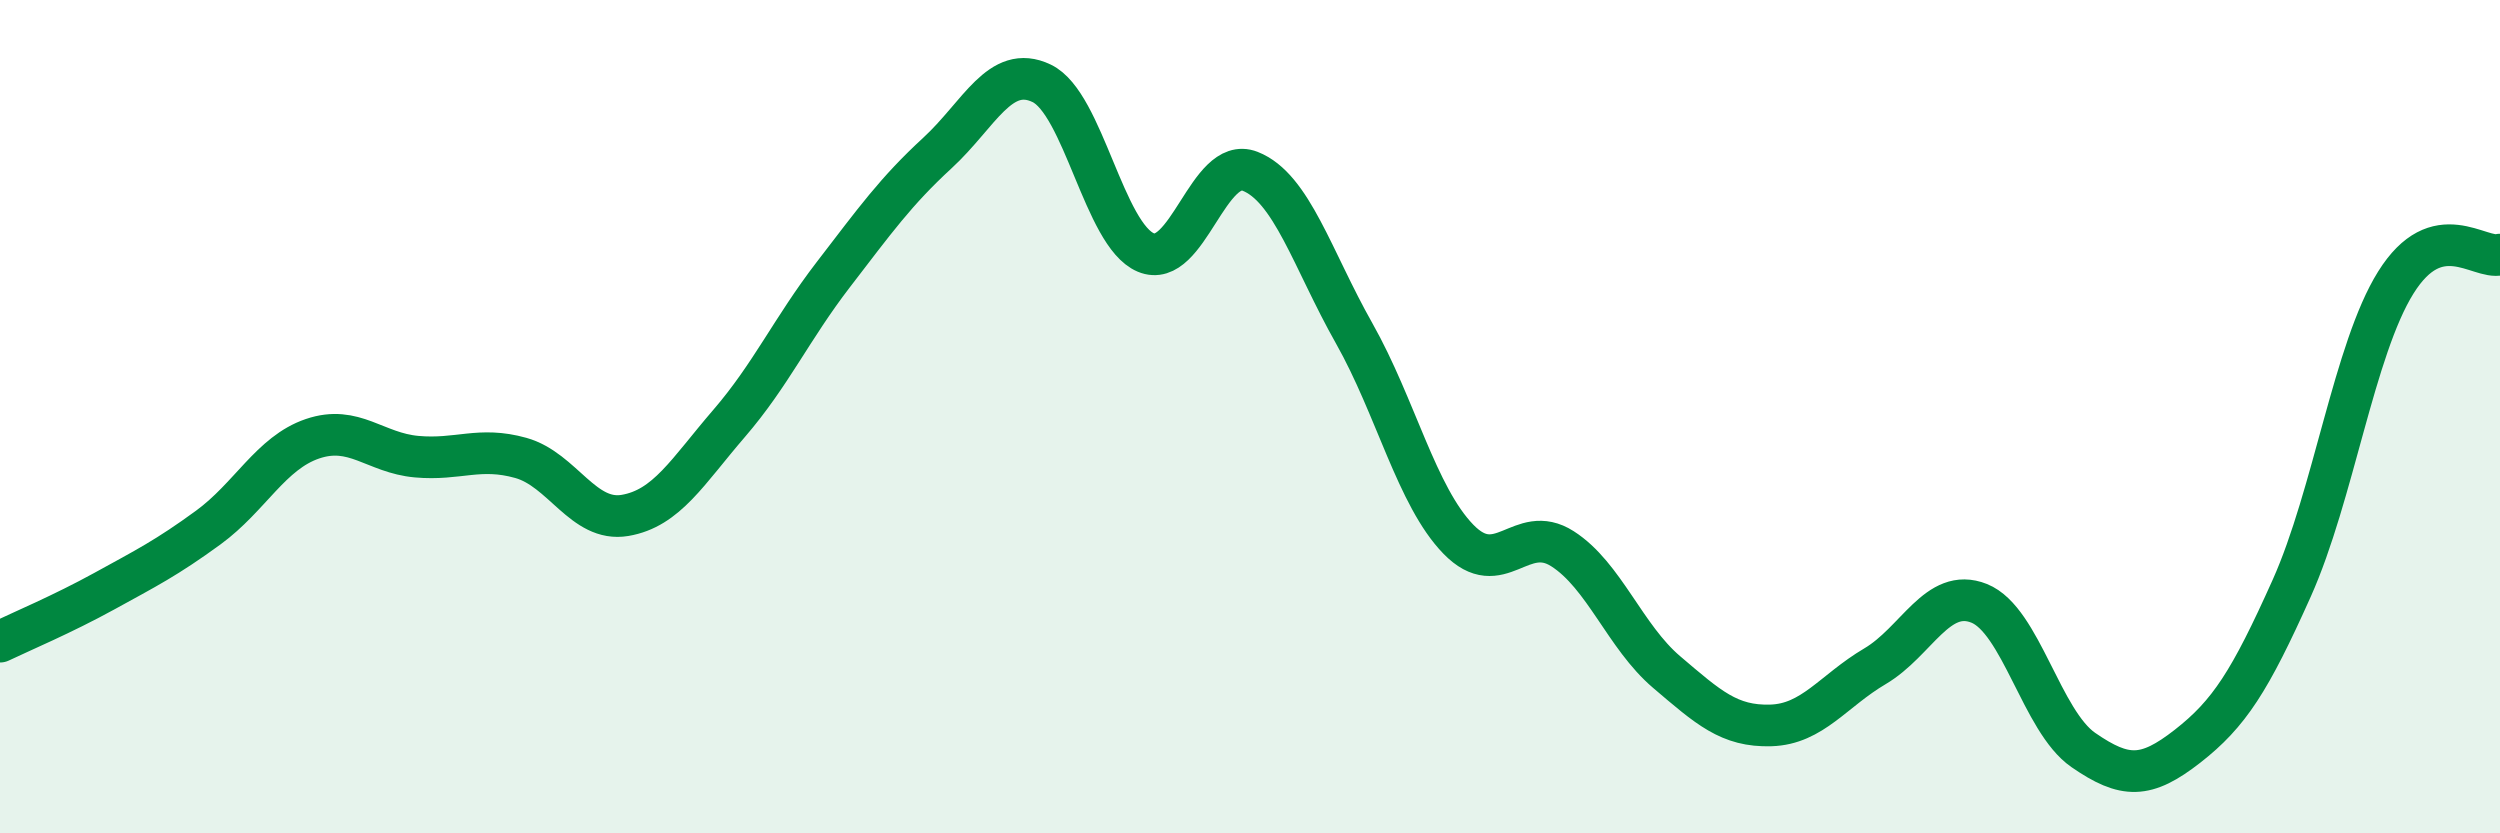
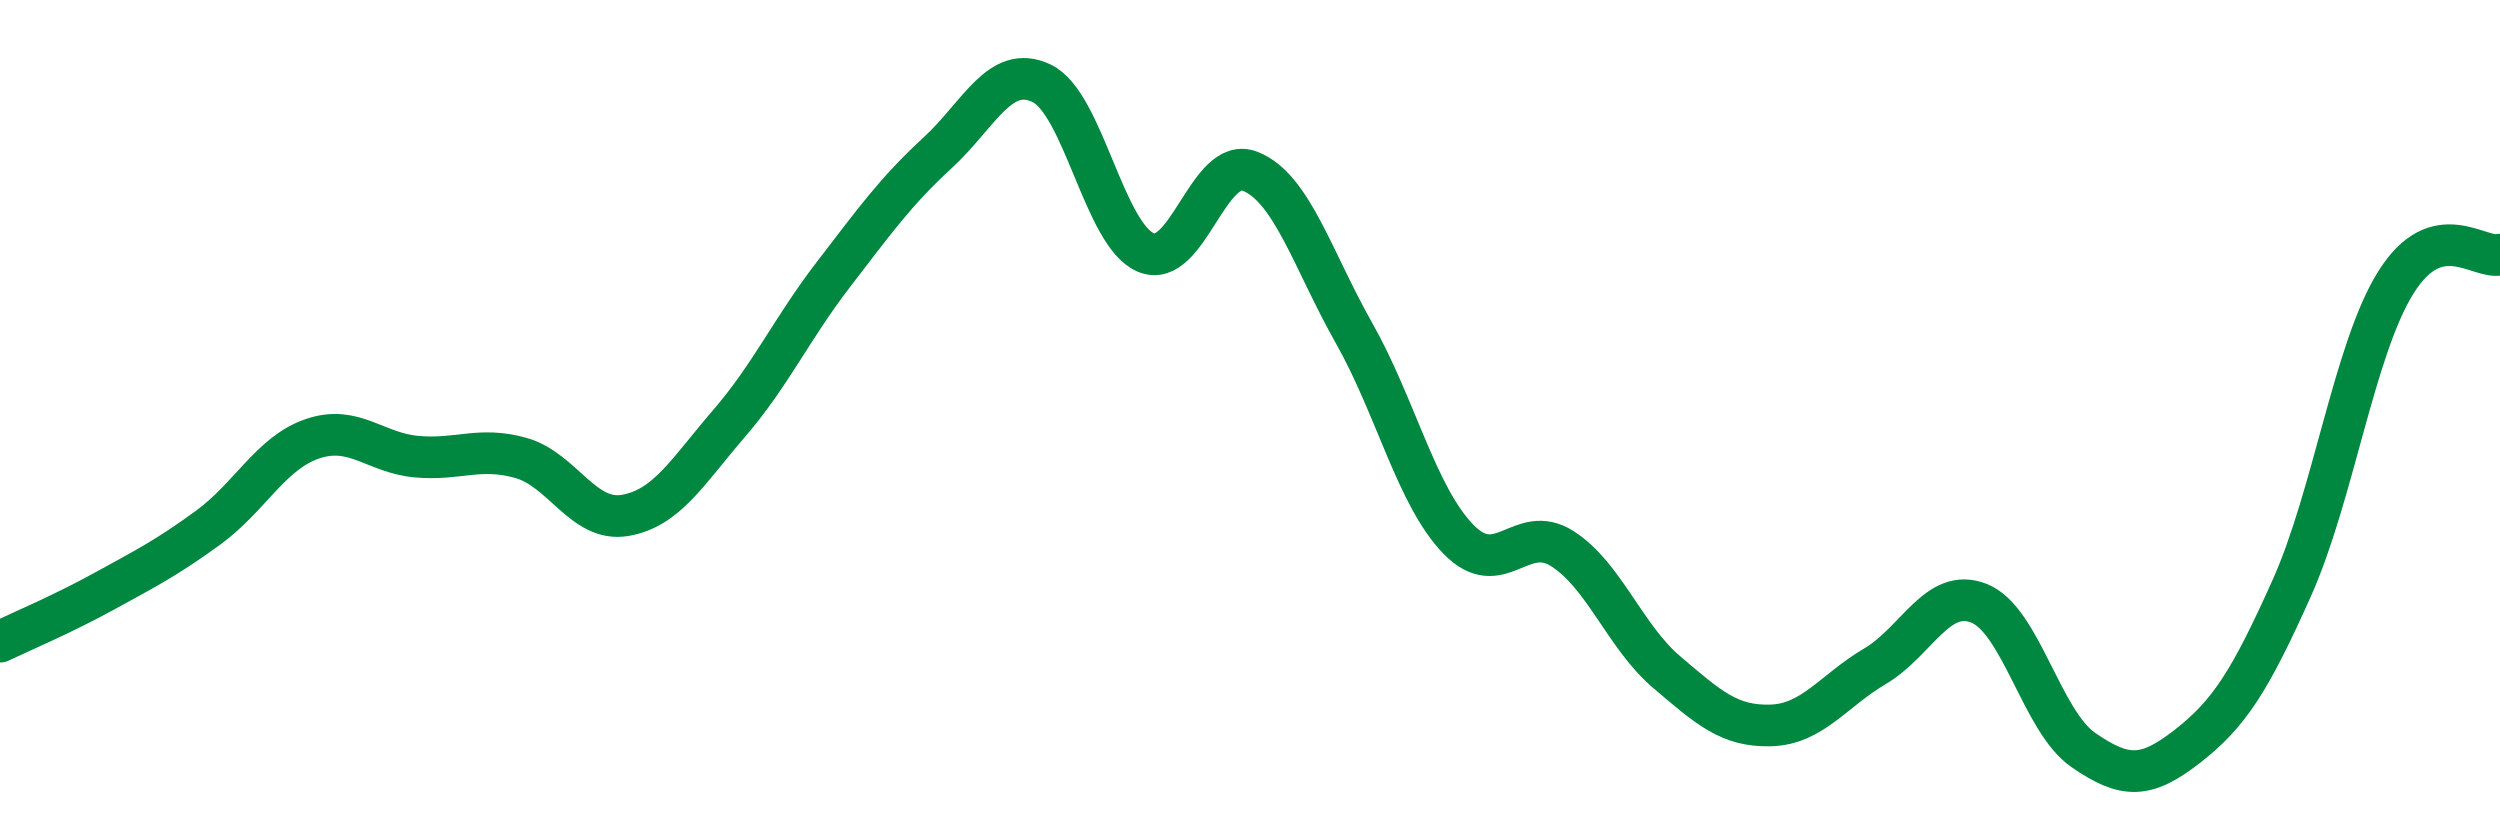
<svg xmlns="http://www.w3.org/2000/svg" width="60" height="20" viewBox="0 0 60 20">
-   <path d="M 0,15.4 C 0.5,15.16 1.5,14.74 2.5,14.19 C 3.5,13.64 4,13.39 5,12.66 C 6,11.93 6.5,10.87 7.5,10.53 C 8.5,10.19 9,10.87 10,10.96 C 11,11.05 11.5,10.71 12.5,10.99 C 13.5,11.27 14,12.54 15,12.37 C 16,12.2 16.5,11.32 17.5,10.16 C 18.5,9 19,7.89 20,6.59 C 21,5.29 21.5,4.59 22.5,3.67 C 23.5,2.75 24,1.52 25,2 C 26,2.48 26.5,5.64 27.5,6.06 C 28.5,6.48 29,3.72 30,4.11 C 31,4.5 31.5,6.23 32.5,8 C 33.5,9.77 34,11.91 35,12.94 C 36,13.97 36.5,12.53 37.5,13.17 C 38.5,13.81 39,15.28 40,16.13 C 41,16.98 41.5,17.44 42.5,17.41 C 43.5,17.38 44,16.58 45,15.99 C 46,15.4 46.5,14.08 47.5,14.48 C 48.5,14.88 49,17.31 50,18 C 51,18.69 51.5,18.69 52.5,17.91 C 53.5,17.13 54,16.35 55,14.12 C 56,11.89 56.5,8.38 57.5,6.78 C 58.5,5.18 59.5,6.24 60,6.11L60 20L0 20Z" fill="#008740" opacity="0.1" stroke-linecap="round" stroke-linejoin="round" />
  <path d="M 0,15.4 C 0.5,15.16 1.5,14.74 2.5,14.19 C 3.5,13.64 4,13.39 5,12.66 C 6,11.93 6.5,10.87 7.5,10.53 C 8.5,10.19 9,10.87 10,10.96 C 11,11.05 11.5,10.71 12.5,10.99 C 13.5,11.27 14,12.54 15,12.37 C 16,12.2 16.5,11.32 17.5,10.16 C 18.5,9 19,7.89 20,6.59 C 21,5.29 21.5,4.59 22.5,3.67 C 23.5,2.75 24,1.52 25,2 C 26,2.48 26.5,5.64 27.5,6.06 C 28.5,6.48 29,3.72 30,4.11 C 31,4.5 31.5,6.23 32.5,8 C 33.5,9.77 34,11.91 35,12.94 C 36,13.97 36.5,12.53 37.5,13.17 C 38.5,13.81 39,15.28 40,16.13 C 41,16.98 41.5,17.44 42.5,17.41 C 43.5,17.38 44,16.58 45,15.99 C 46,15.4 46.5,14.08 47.5,14.48 C 48.5,14.88 49,17.31 50,18 C 51,18.69 51.5,18.69 52.5,17.91 C 53.5,17.13 54,16.35 55,14.12 C 56,11.89 56.5,8.38 57.5,6.78 C 58.5,5.18 59.5,6.24 60,6.11" stroke="#008740" stroke-width="1" fill="none" stroke-linecap="round" stroke-linejoin="round" />
</svg>